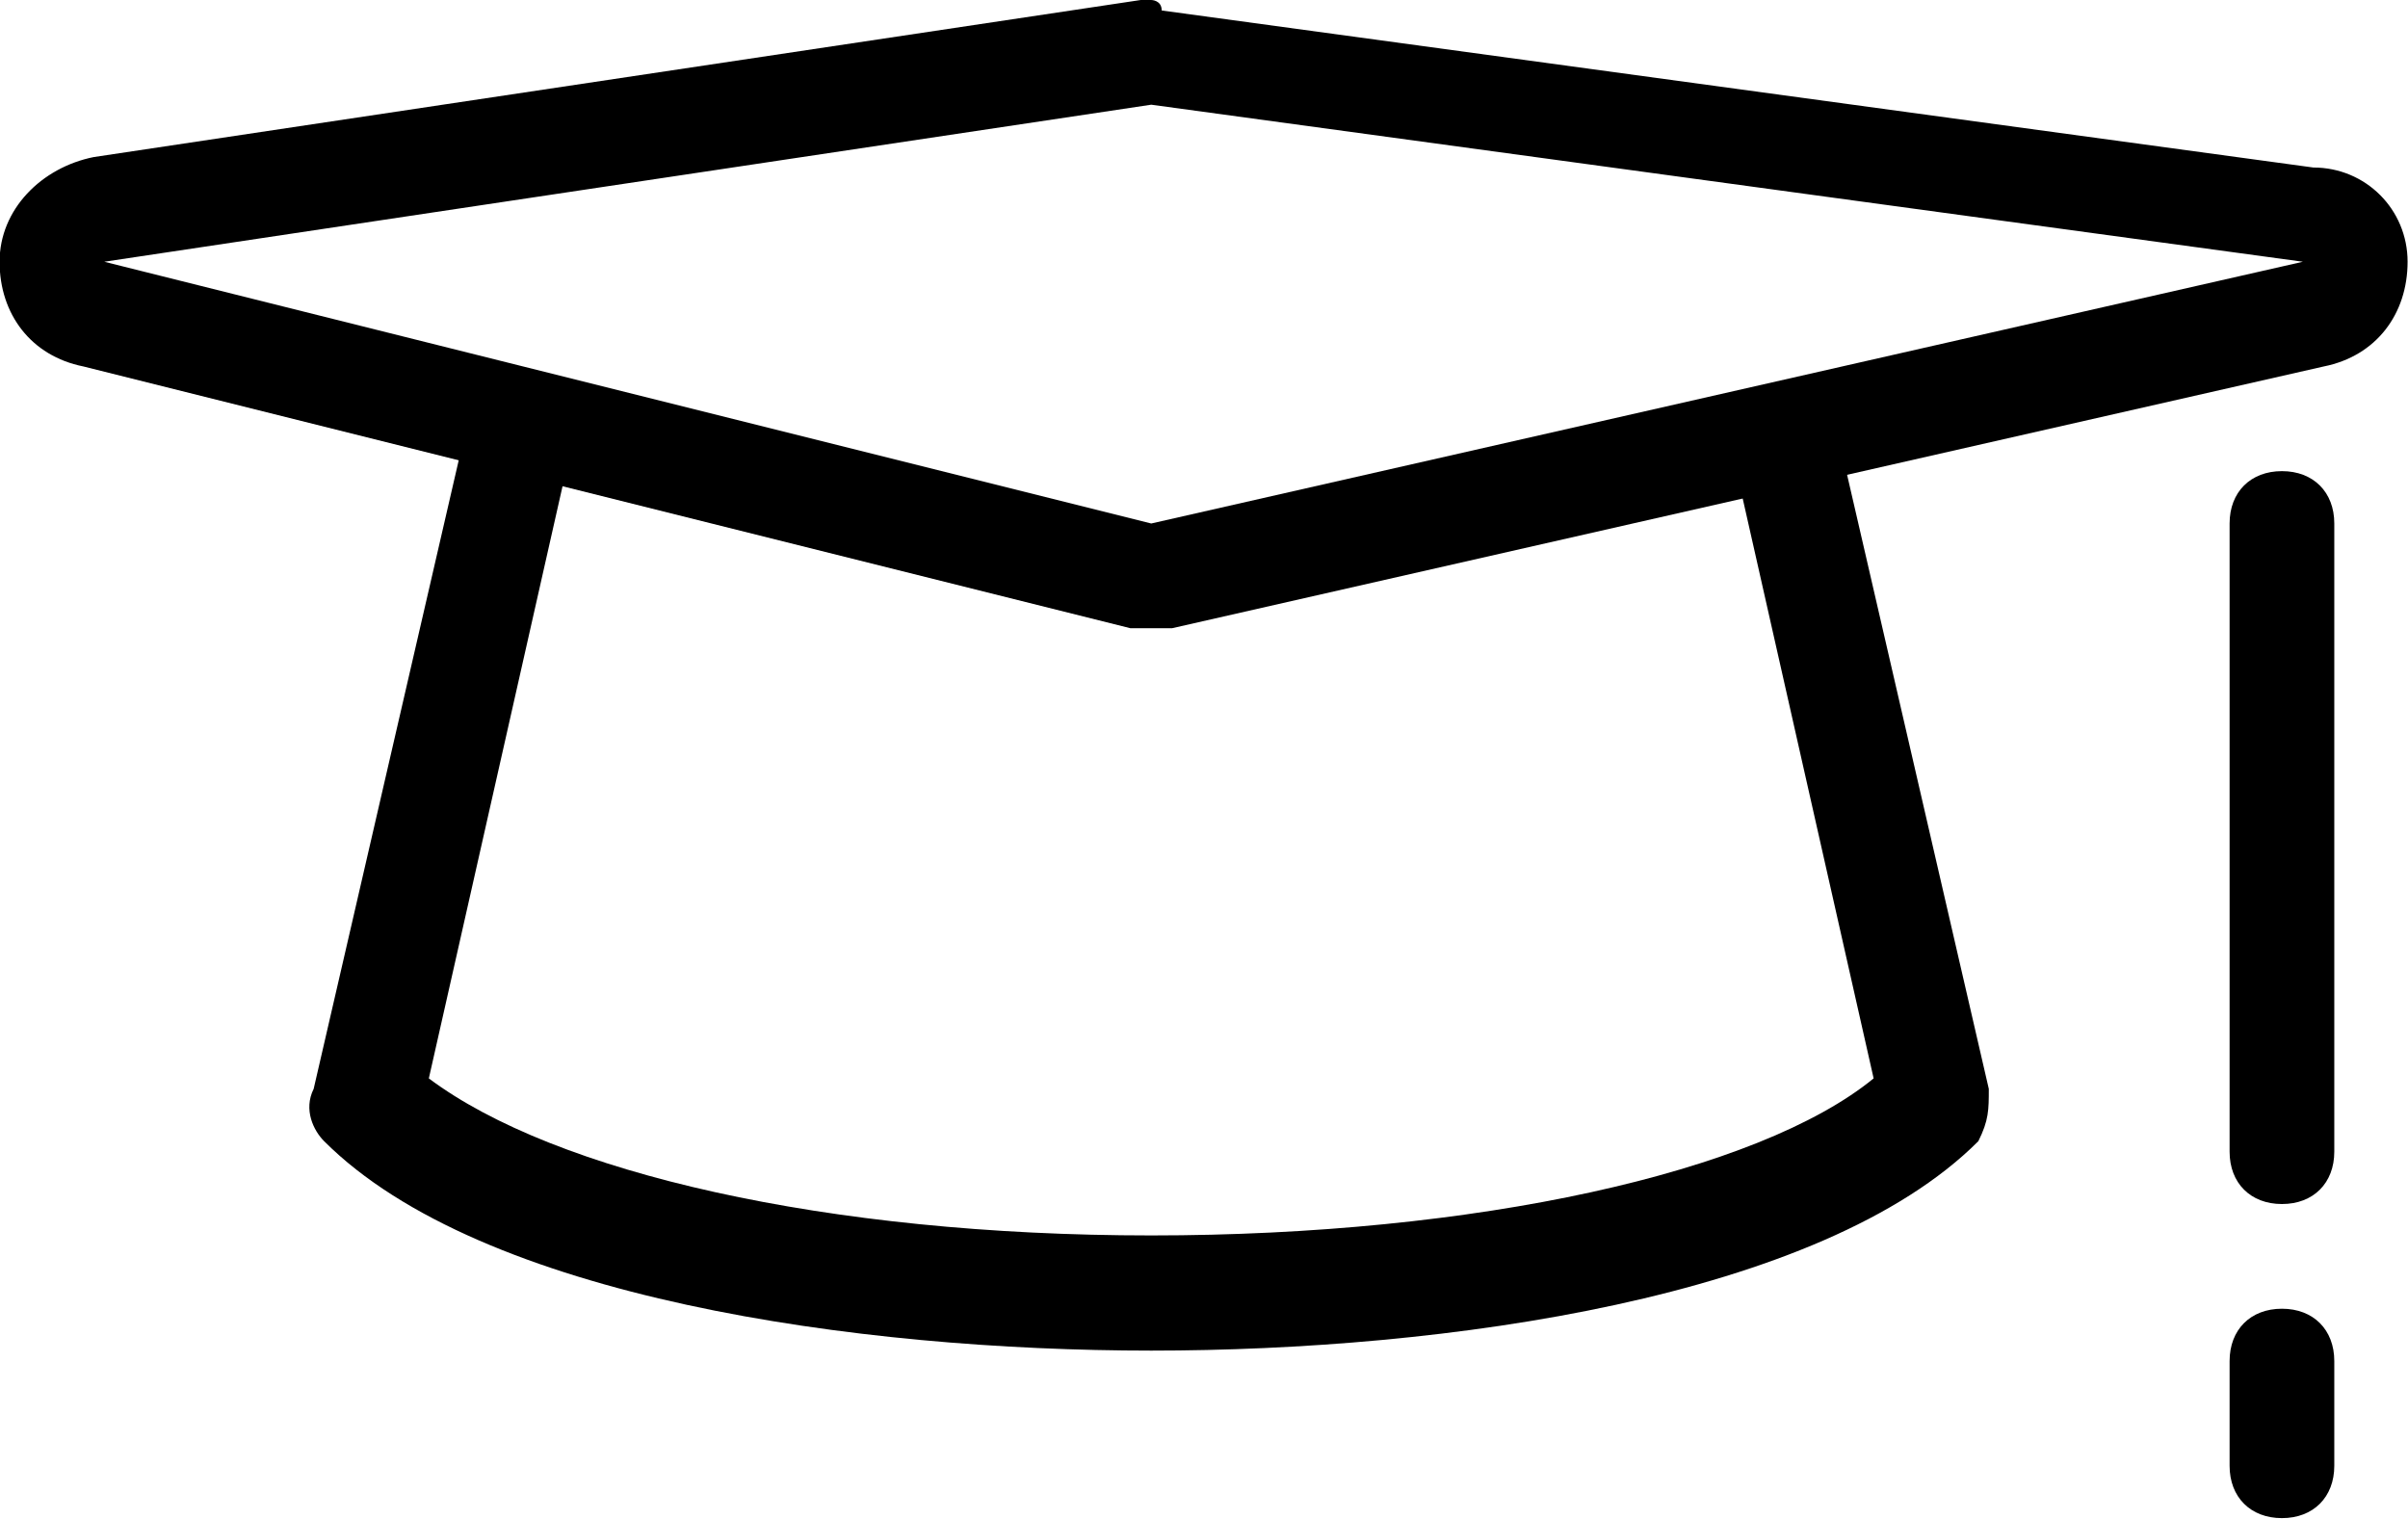
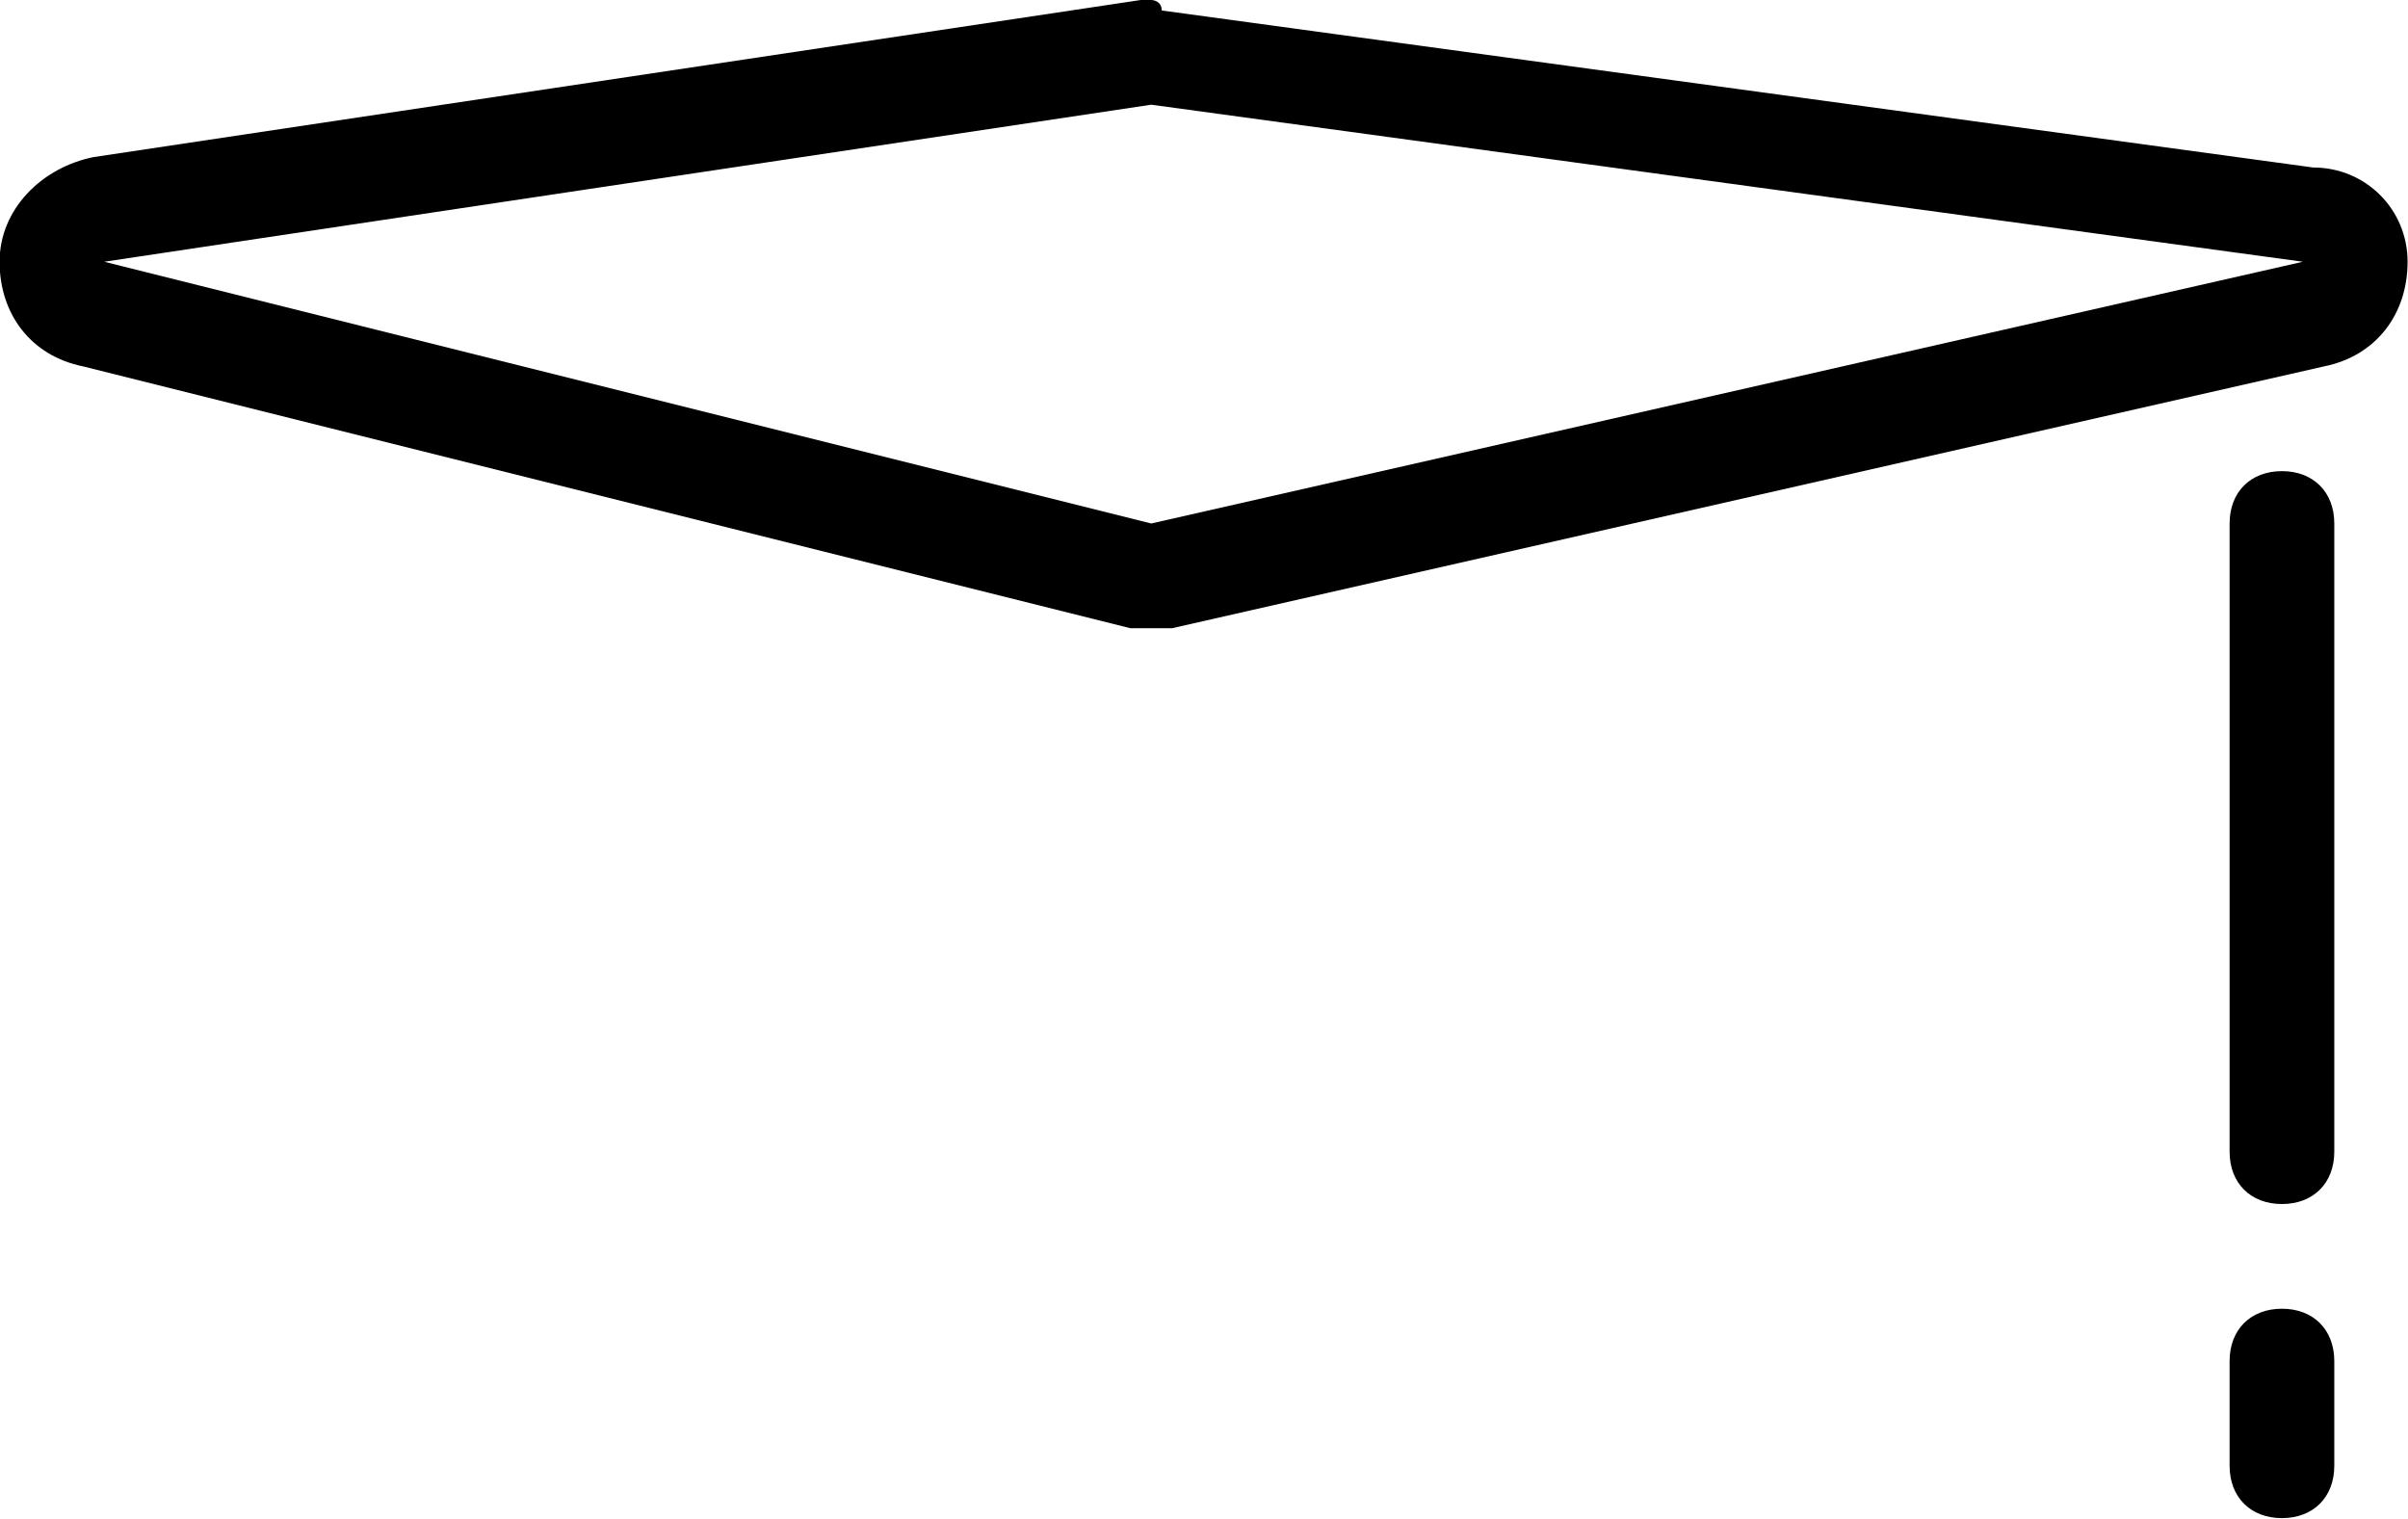
<svg xmlns="http://www.w3.org/2000/svg" fill="none" viewBox="0.63 0.5 28.75 18.13">
-   <path d="M14.375 16.625C10.875 16.625 6.375 16 4.5 14.125C4.375 14 4.25 13.75 4.375 13.5L6.25 5.375L7.5 5.625L5.75 13.375C7.25 14.5 10.5 15.25 14.375 15.25C18.25 15.25 21.625 14.5 23 13.375L21.25 5.625L22.5 5.375L24.375 13.5C24.375 13.75 24.375 13.875 24.25 14.125C22.375 16 17.875 16.625 14.375 16.625Z" fill="black" />
  <path d="M14.375 1.75L28.125 3.625L14.375 6.75L1.875 3.625L14.375 1.75ZM14.375 0.5H14.25L1.75 2.375C1.125 2.5 0.625 3 0.625 3.625C0.625 4.25 1 4.75 1.625 4.875L14.125 8C14.25 8 14.375 8 14.375 8C14.5 8 14.5 8 14.625 8L28.375 4.875C29 4.75 29.375 4.25 29.375 3.625C29.375 3 28.875 2.5 28.25 2.5L14.5 0.625C14.5 0.5 14.375 0.5 14.375 0.5Z" fill="black" />
  <path d="M27.875 14.875C27.5 14.875 27.25 14.625 27.25 14.25V6.75C27.25 6.375 27.5 6.125 27.875 6.125C28.25 6.125 28.5 6.375 28.5 6.75V14.25C28.5 14.625 28.25 14.875 27.875 14.875Z" fill="black" />
  <path d="M27.875 18.625C27.5 18.625 27.25 18.375 27.25 18V16.75C27.25 16.375 27.5 16.125 27.875 16.125C28.25 16.125 28.5 16.375 28.5 16.75V18C28.5 18.375 28.25 18.625 27.875 18.625Z" fill="black" />
</svg>